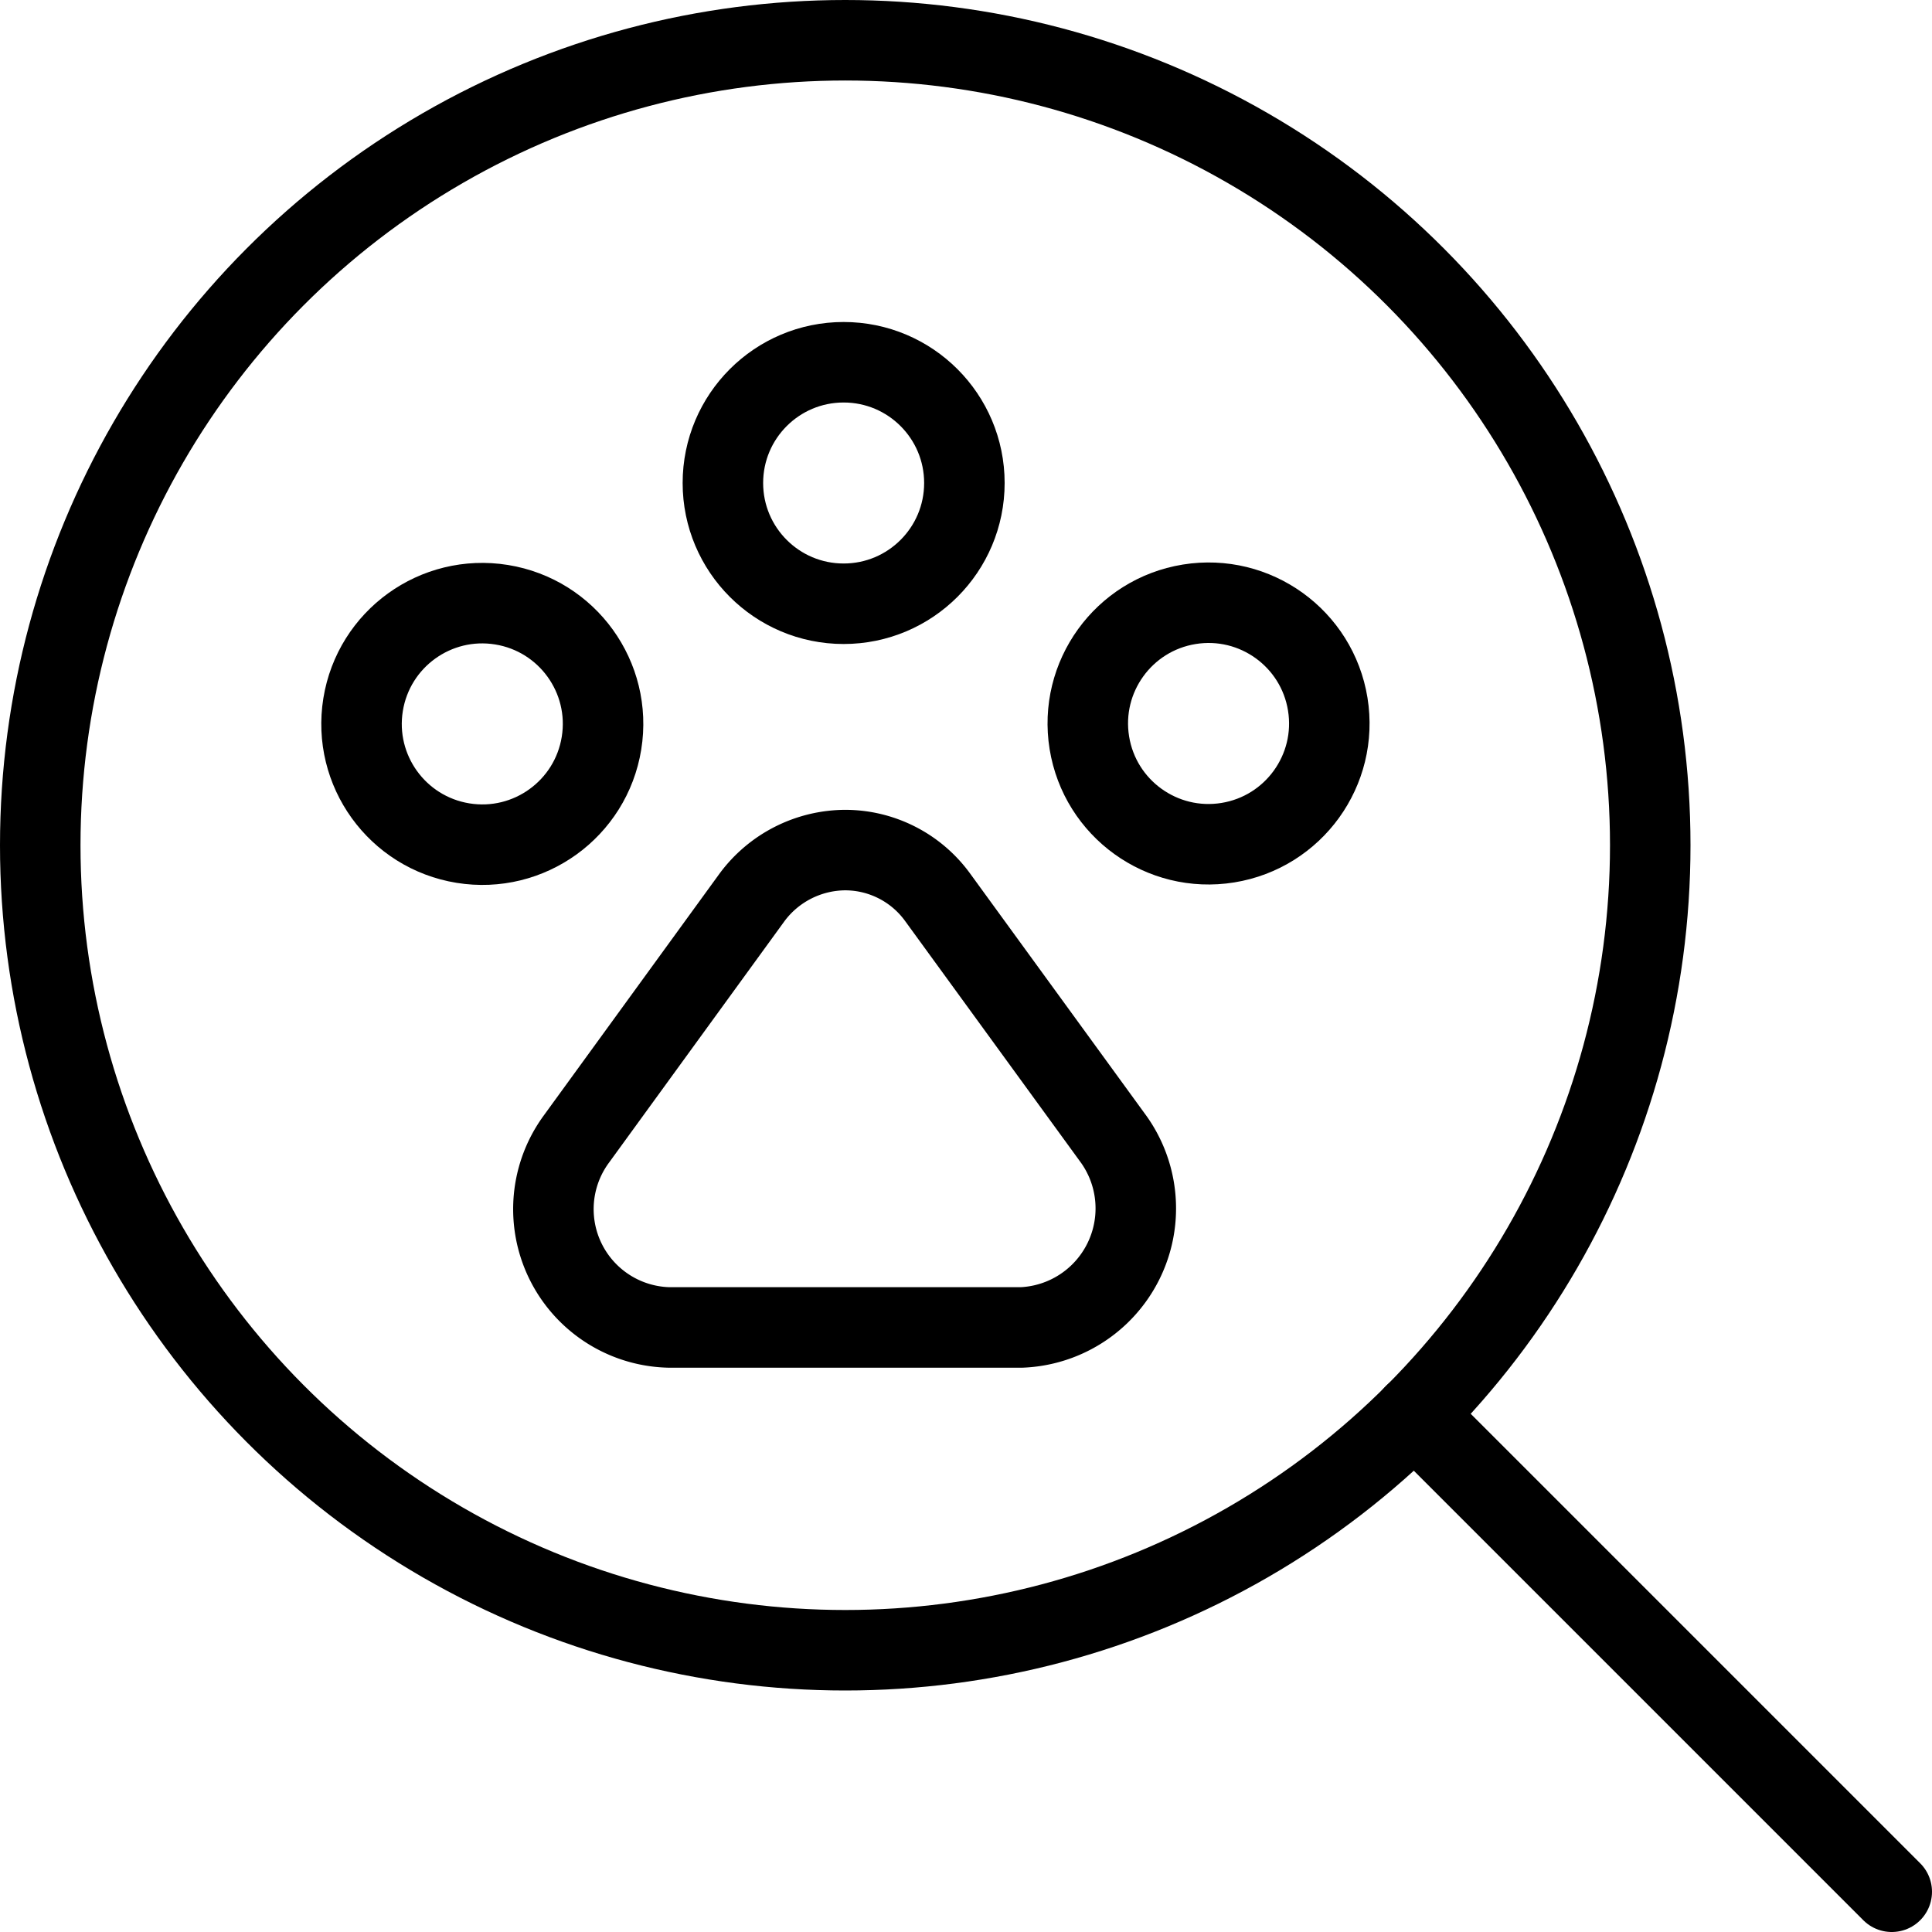
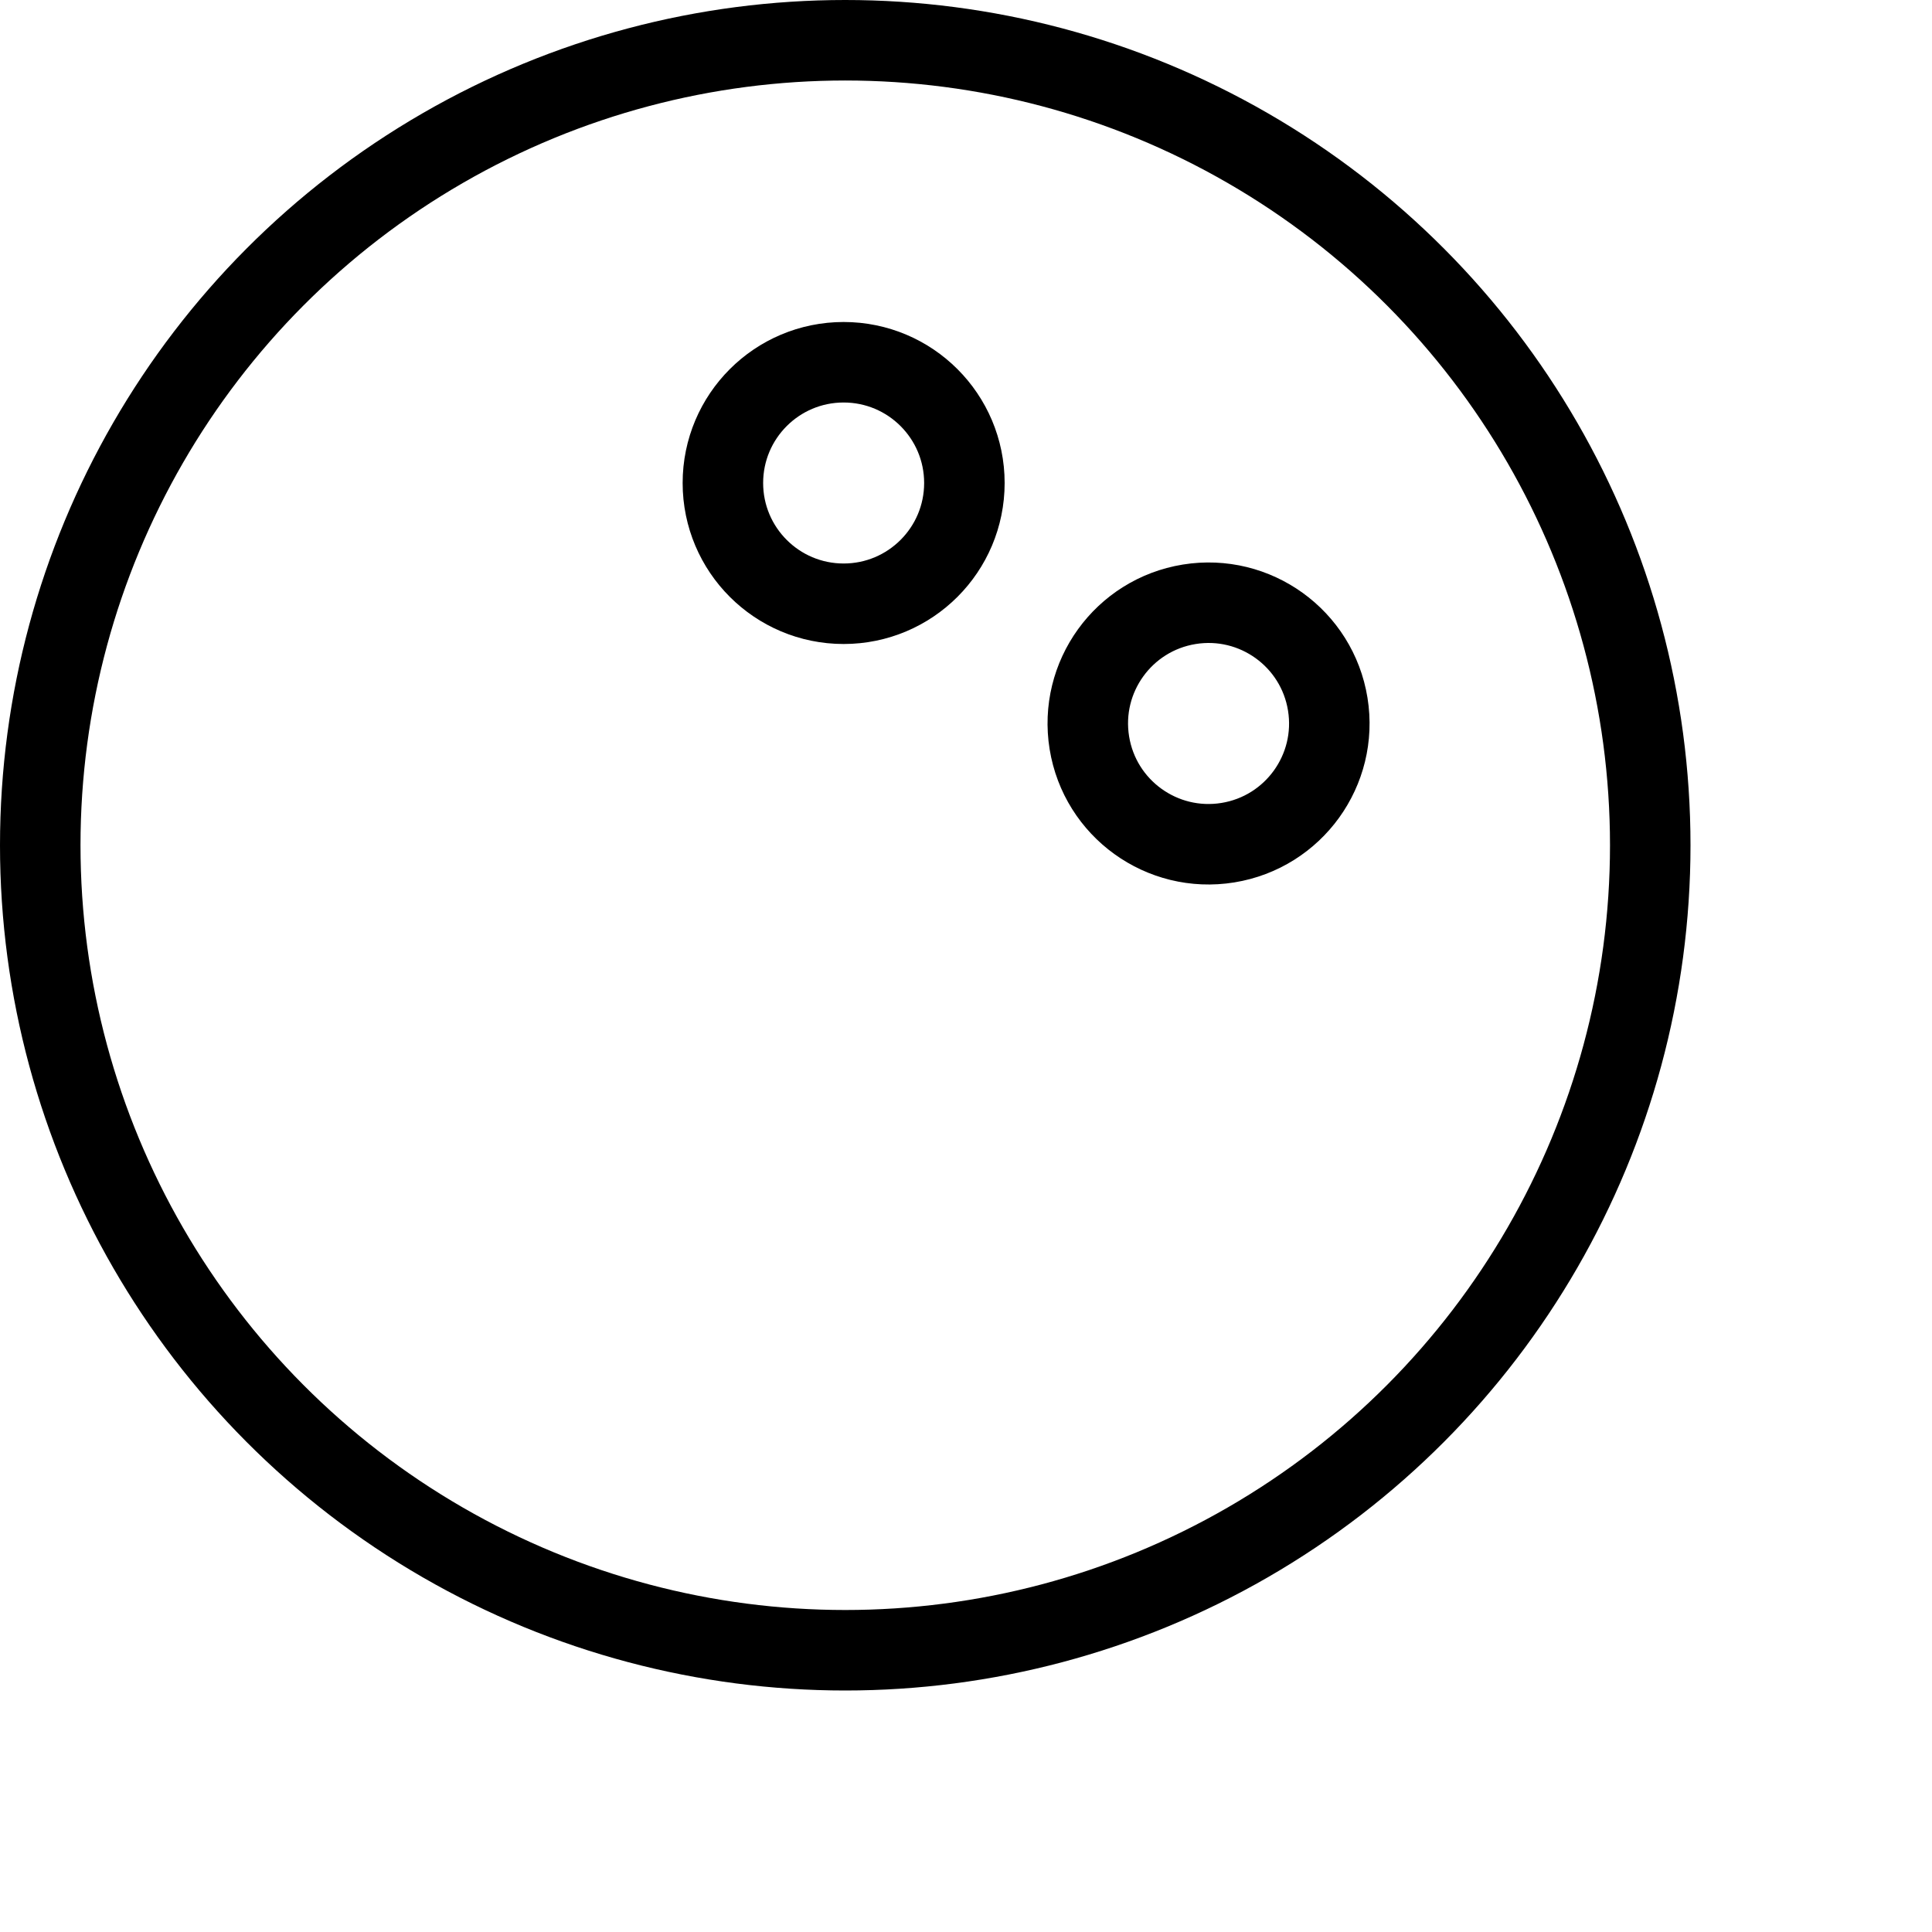
<svg xmlns="http://www.w3.org/2000/svg" viewBox="0 0 24 24">
  <g transform="matrix(1,0,0,1,0,0)">
    <g>
      <circle cx="10.5" cy="10.5" r="10" style="fill: none;stroke: #000000;stroke-linecap: round;stroke-linejoin: round" />
-       <line x1="17.57" y1="17.57" x2="23.5" y2="23.5" style="fill: none;stroke: #000000;stroke-linecap: round;stroke-linejoin: round" />
-       <path d="M11.65,11.15a1.42,1.42,0,0,0-1.15-.59,1.45,1.45,0,0,0-1.16.59l-2.18,3a1.47,1.47,0,0,0,1.15,2.34h4.38a1.48,1.48,0,0,0,1.15-2.33Z" style="fill: none;stroke: #000000;stroke-linecap: round;stroke-linejoin: round" />
-       <circle cx="5.99" cy="8.99" r="1.5" transform="translate(-3.84 13.47) rotate(-80.81)" style="fill: none;stroke: #000000;stroke-linecap: round;stroke-linejoin: round" />
      <circle cx="10.48" cy="6" r="1.5" style="fill: none;stroke: #000000;stroke-linecap: round;stroke-linejoin: round" />
      <circle cx="15.01" cy="8.99" r="1.5" transform="translate(-1.24 2.51) rotate(-9.19)" style="fill: none;stroke: #000000;stroke-linecap: round;stroke-linejoin: round" />
    </g>
  </g>
</svg>